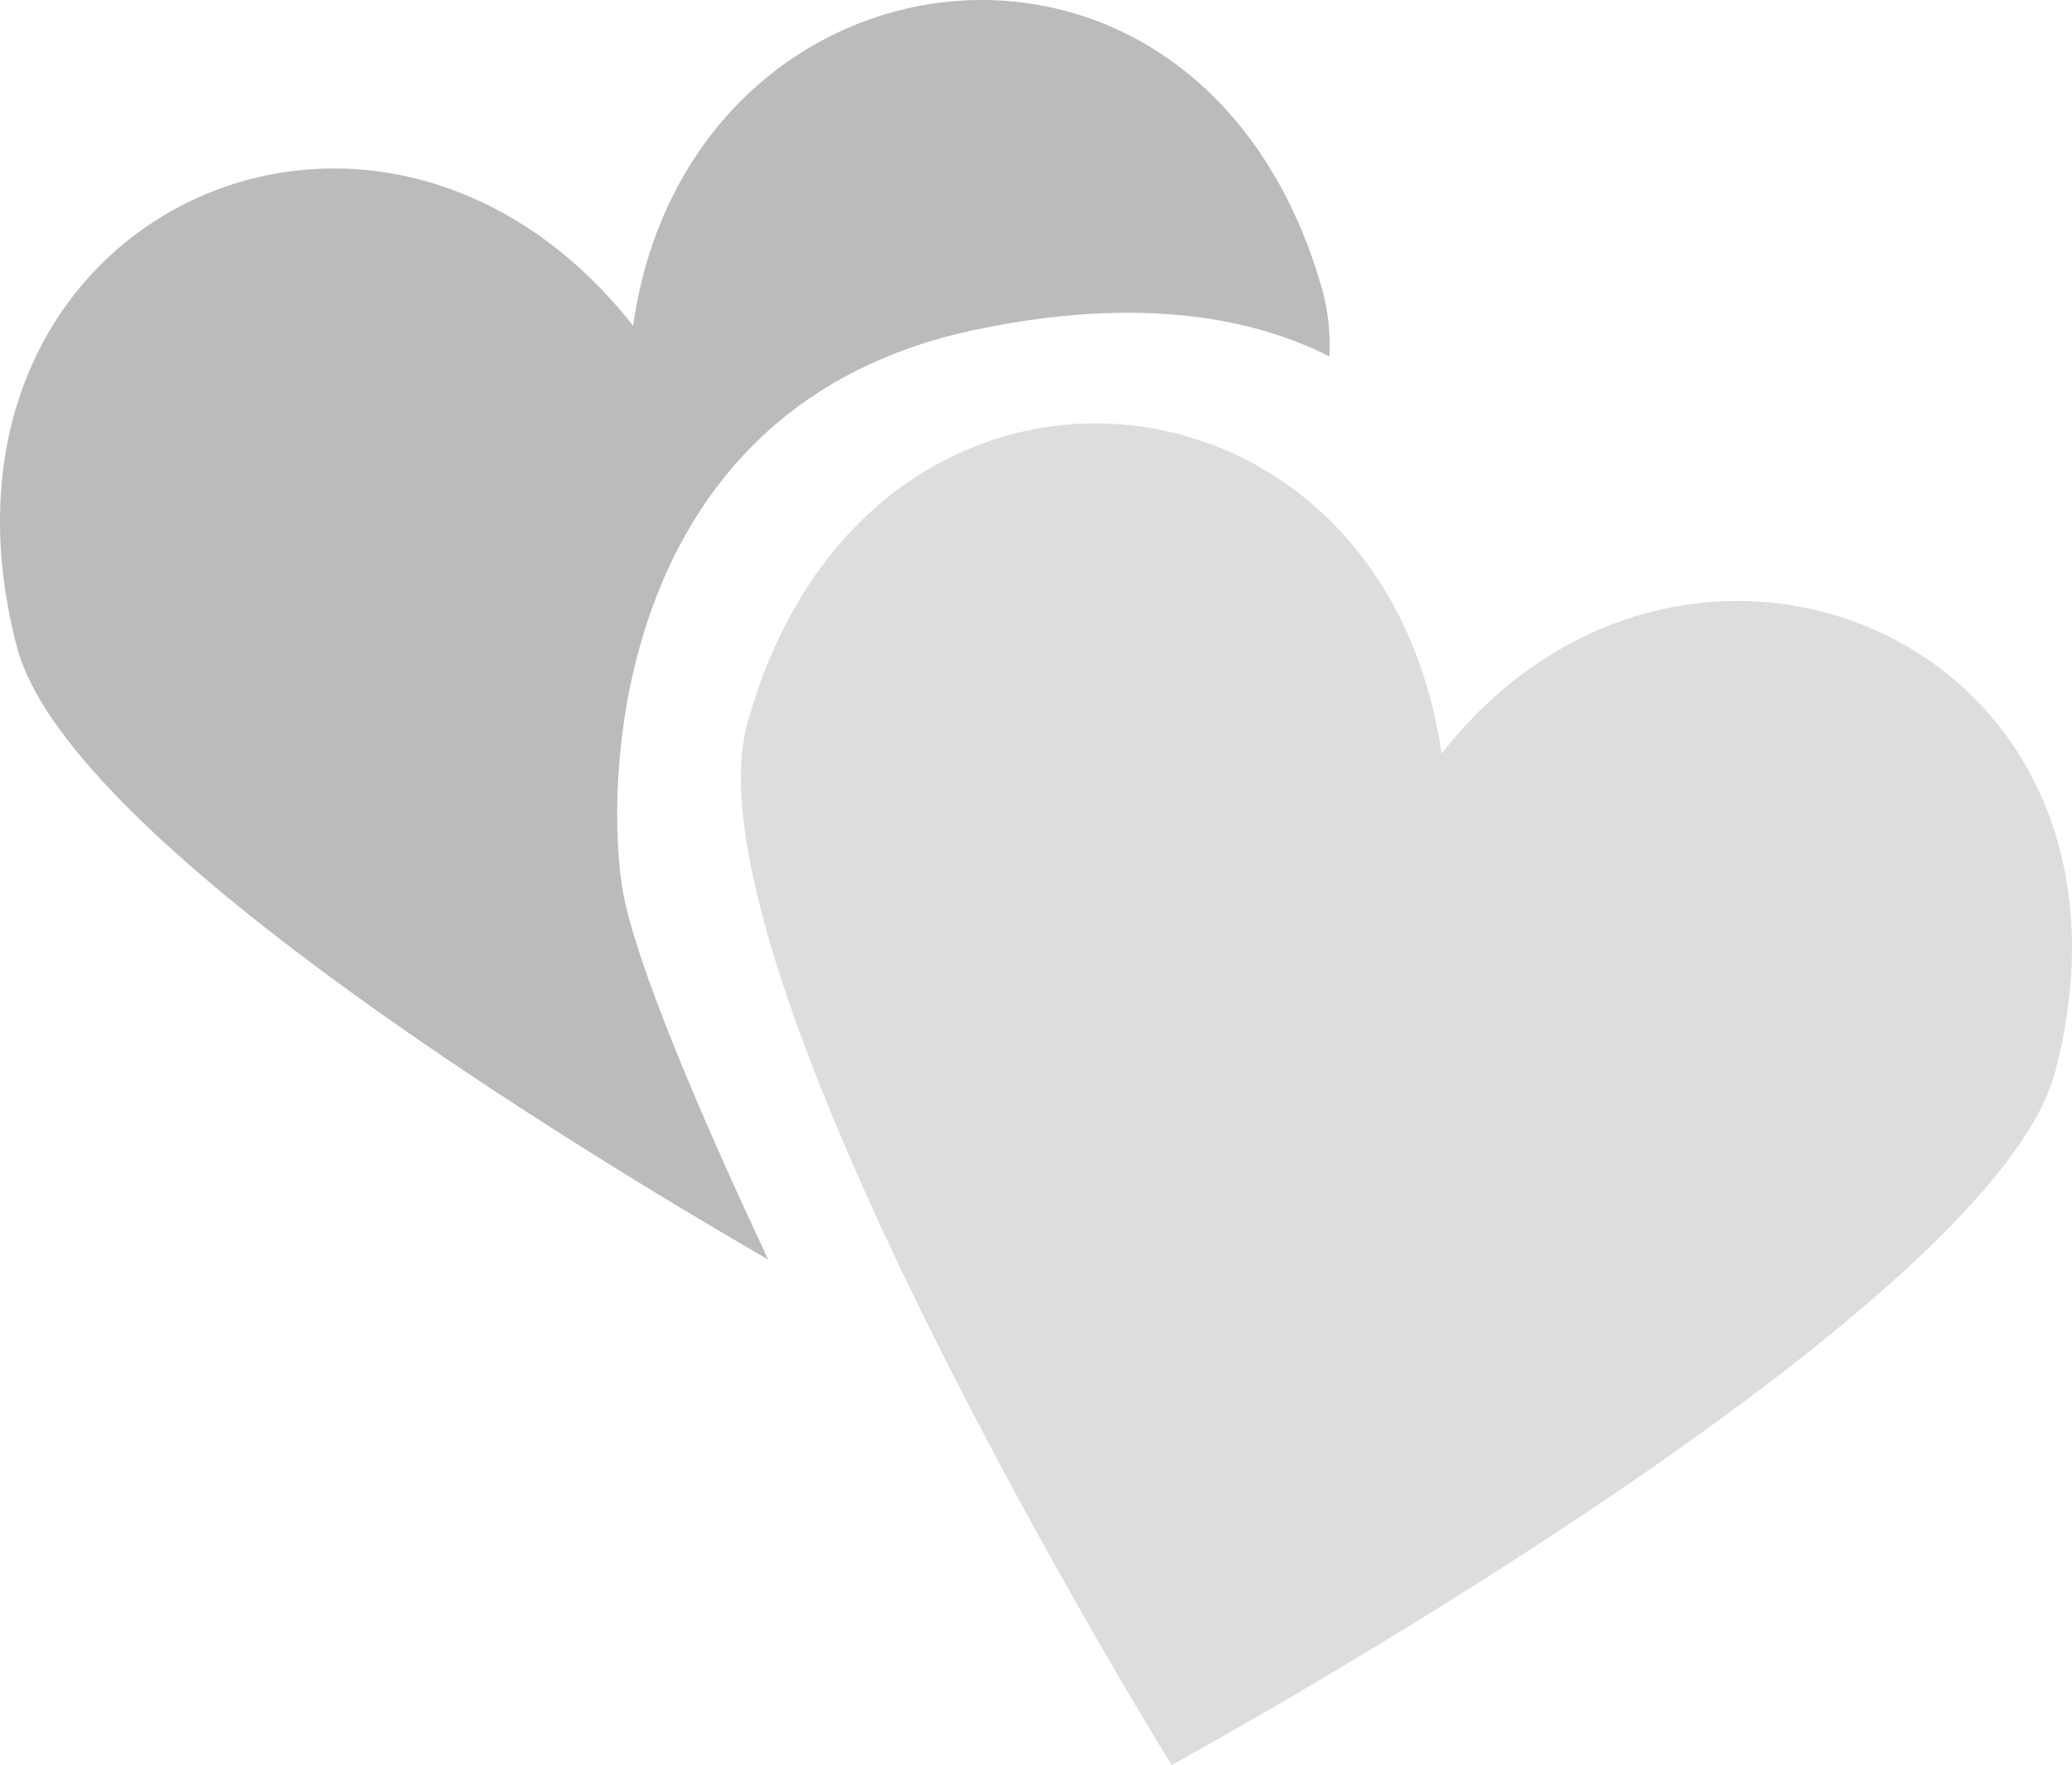
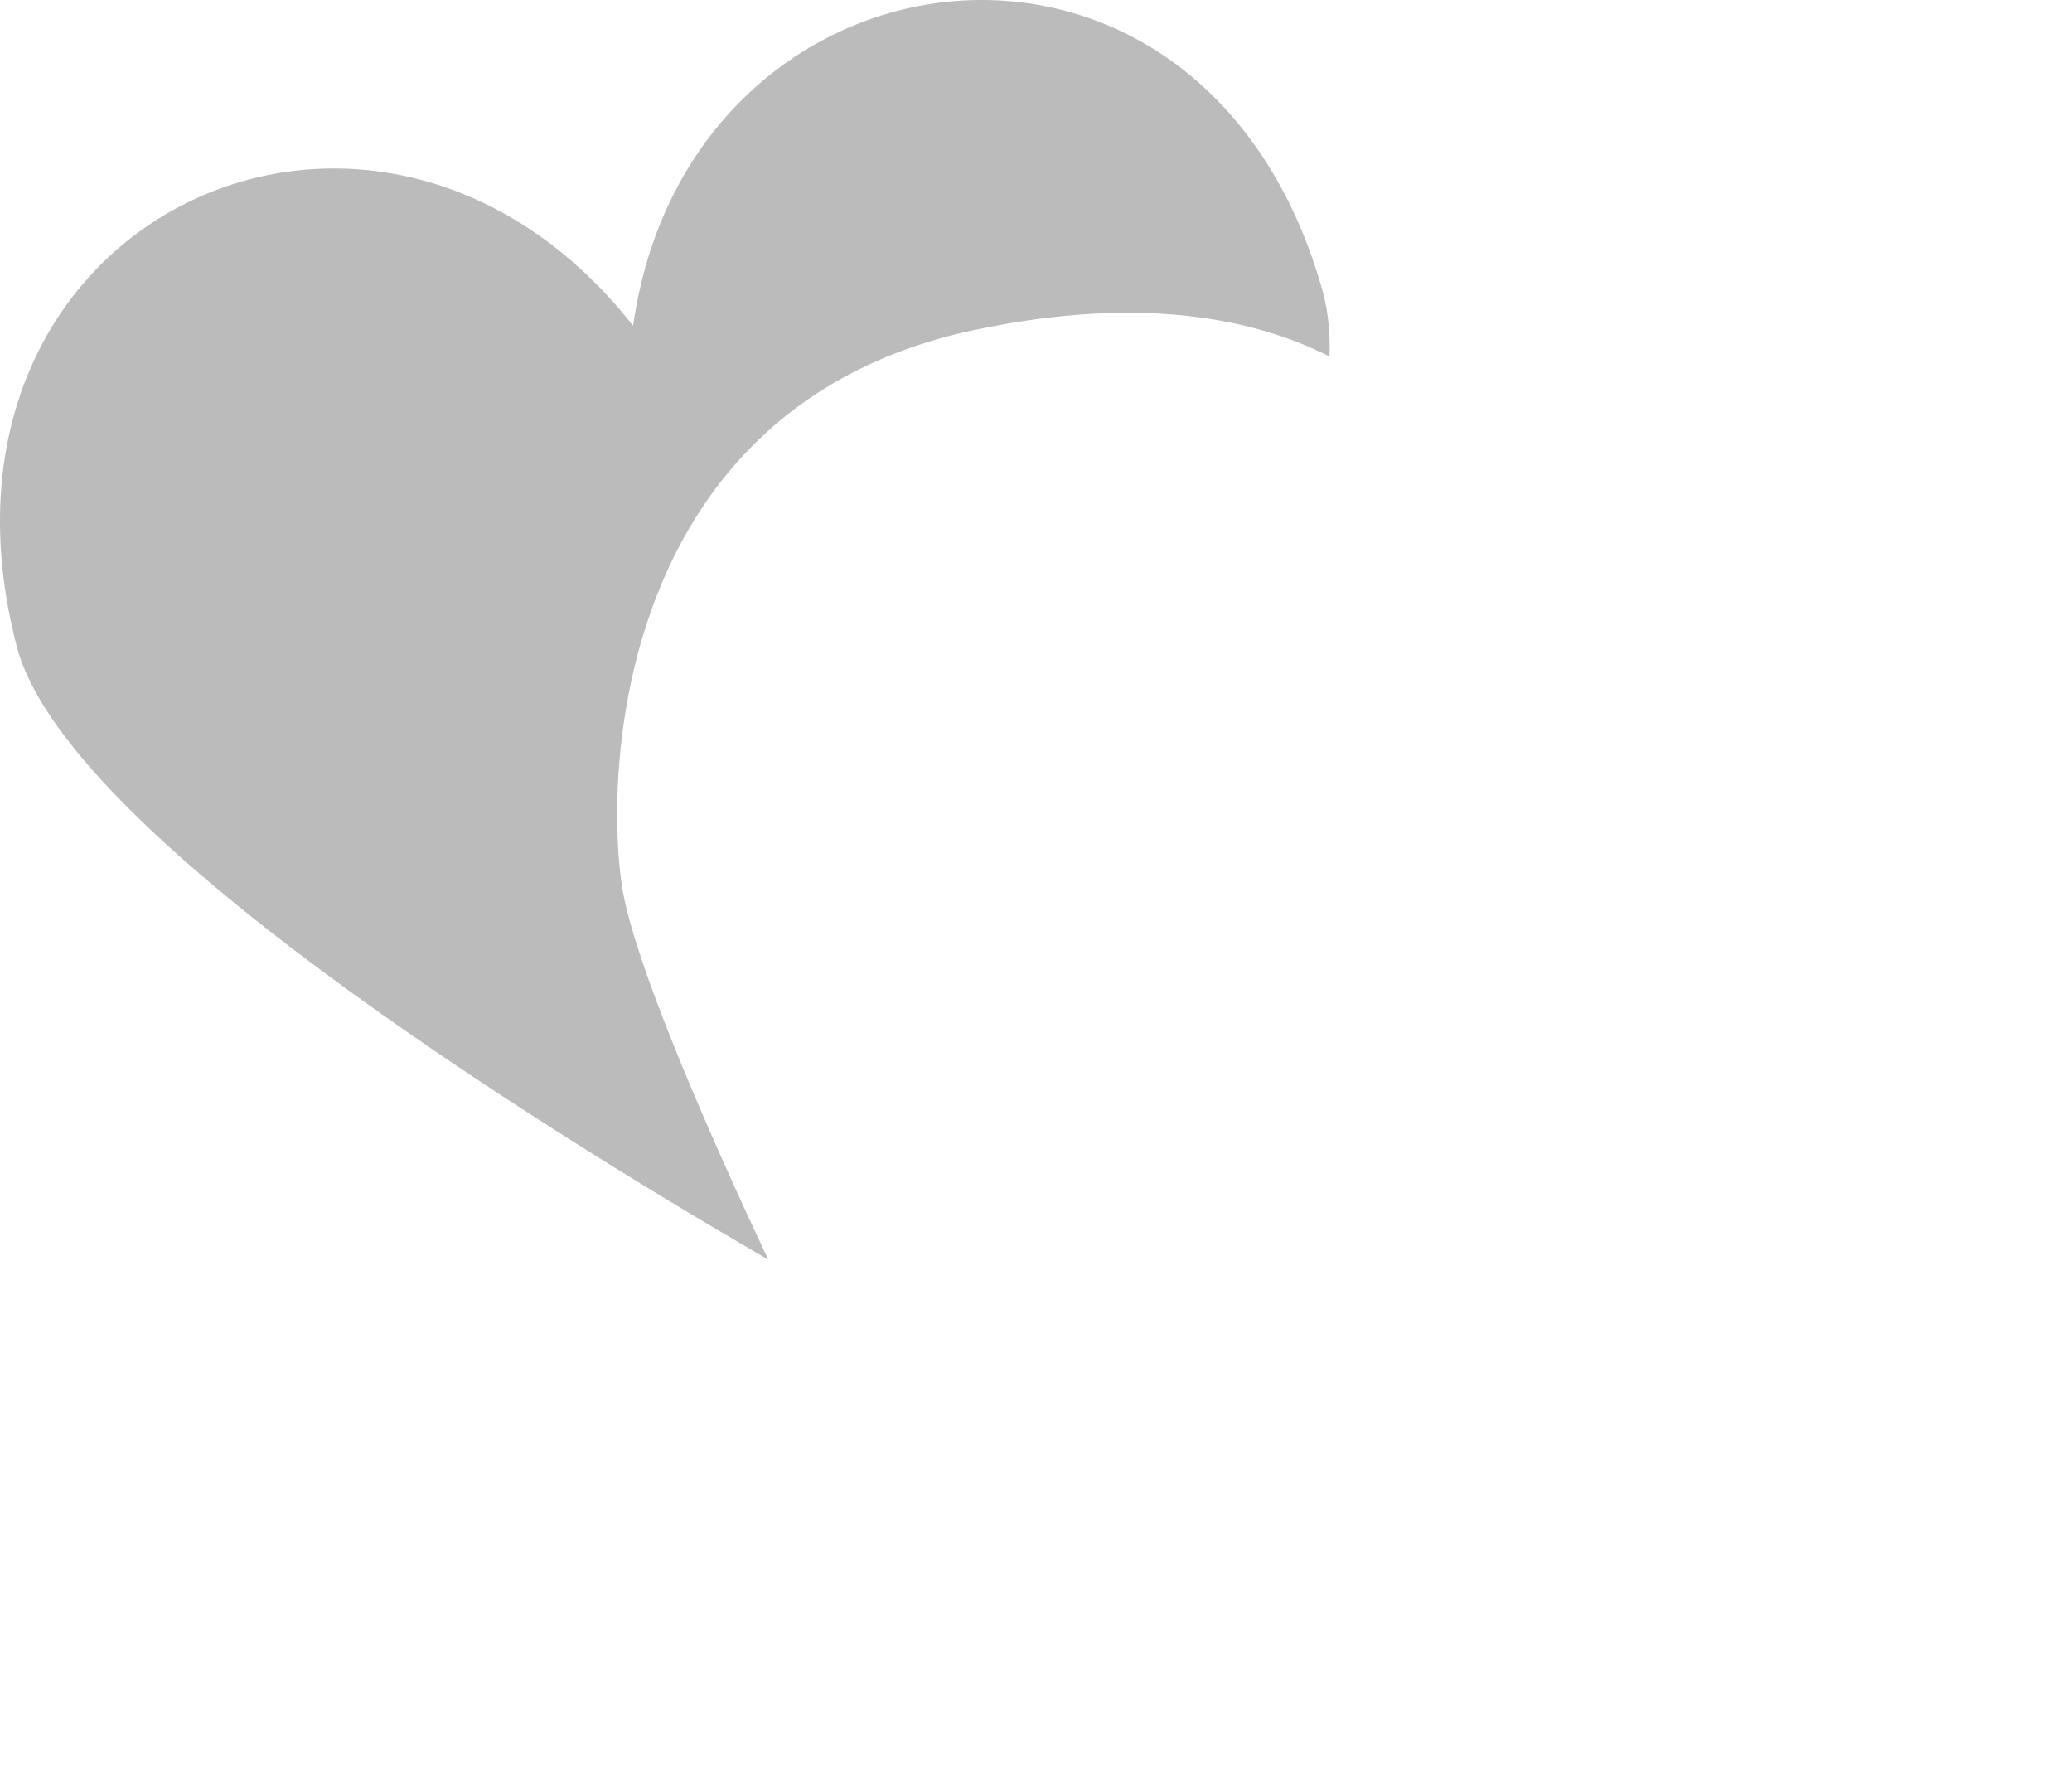
<svg xmlns="http://www.w3.org/2000/svg" version="1.1" id="Layer_1" x="0px" y="0px" width="107.114px" height="91.221px" viewBox="0 0 107.114 91.221" style="enable-background:new 0 0 107.114 91.221;" xml:space="preserve">
  <style type="text/css">
	.st0{fill:#BBBBBB;}
	.st1{fill:#DDDDDD;}
</style>
  <title>logo2</title>
  <path class="st0" d="M50.319,17.066C32.135,20.942,31.24,39.424,32.135,45.684c0.573,4.008,4.69,13.271,7.58,19.418  C27.469,57.993,3.353,42.951,0.871,33.426c-5.778-22.175,18.577-33.47,31.858-16.59c2.892-20.4,29.586-23.798,35.686-1.65  c0.259,1.059,0.364,2.149,0.312,3.238C65.017,16.537,59.146,15.186,50.319,17.066z" />
-   <path class="st1" d="M74.522,38.953C71.46,17.693,44.719,15.296,38.636,37.39c-3.518,12.772,21.931,53.831,21.931,53.831  s42.368-23.123,45.684-35.854C112.044,33.136,87.223,22.732,74.522,38.953z" />
</svg>